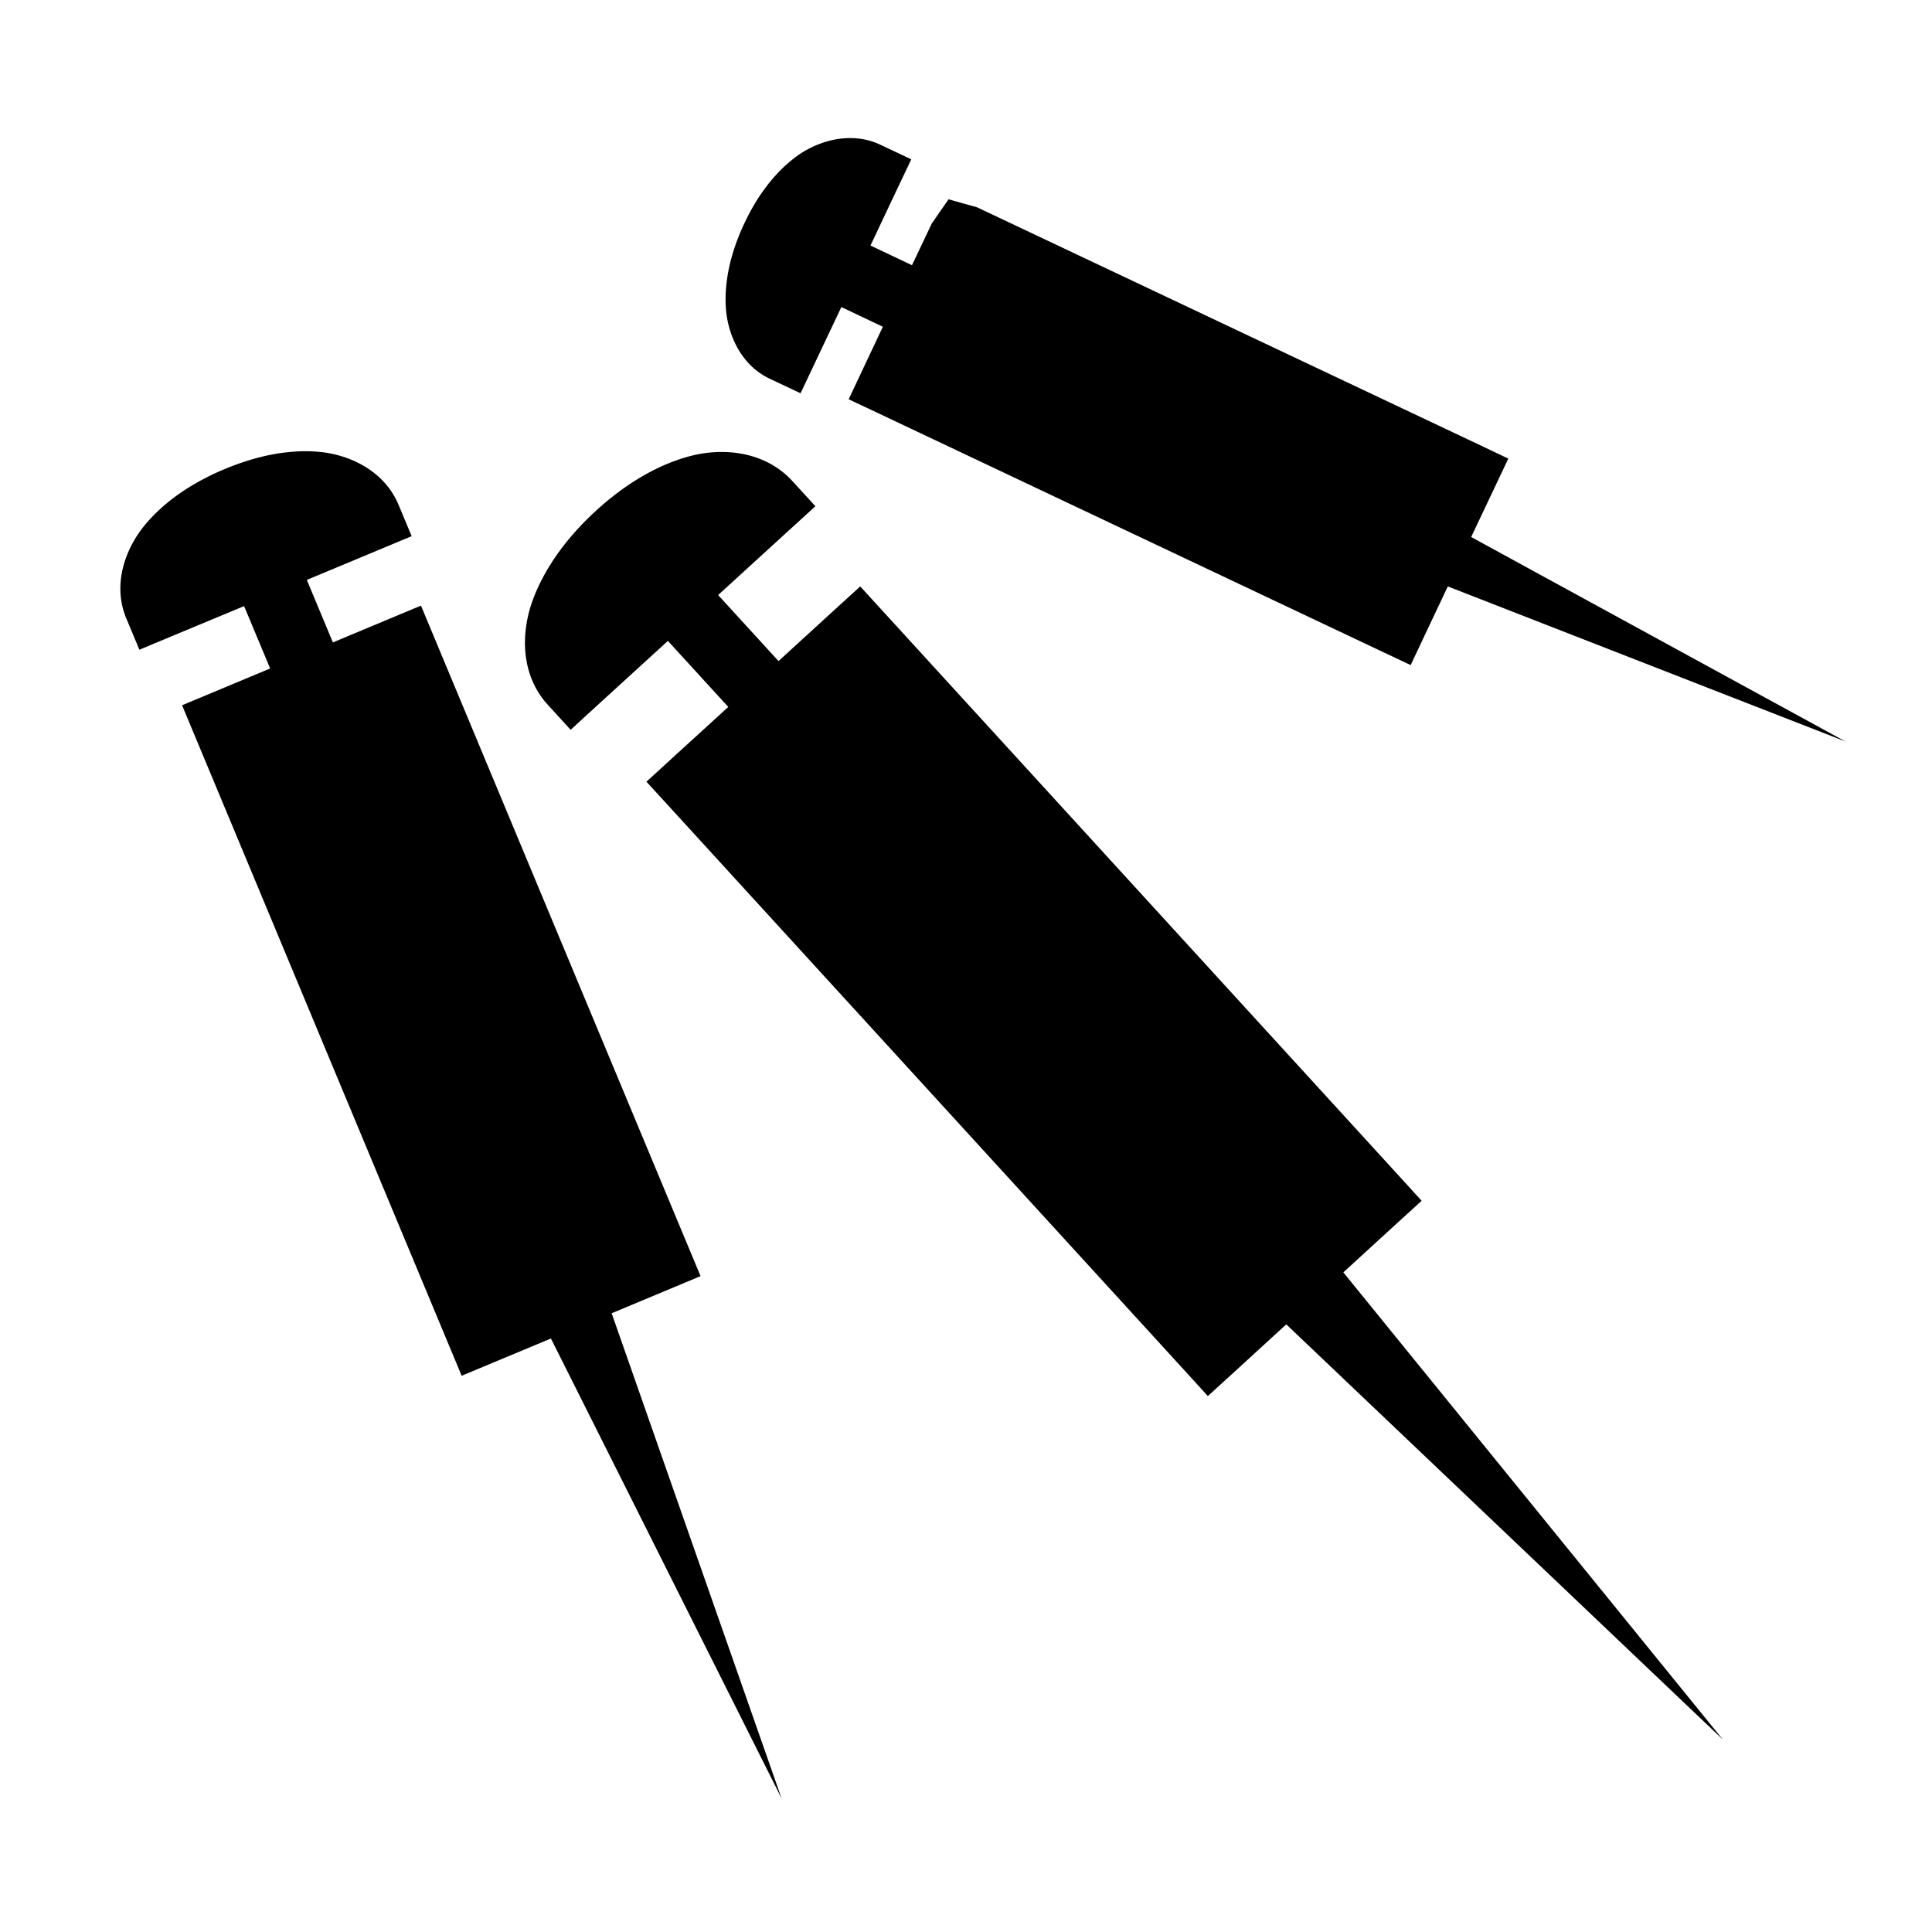
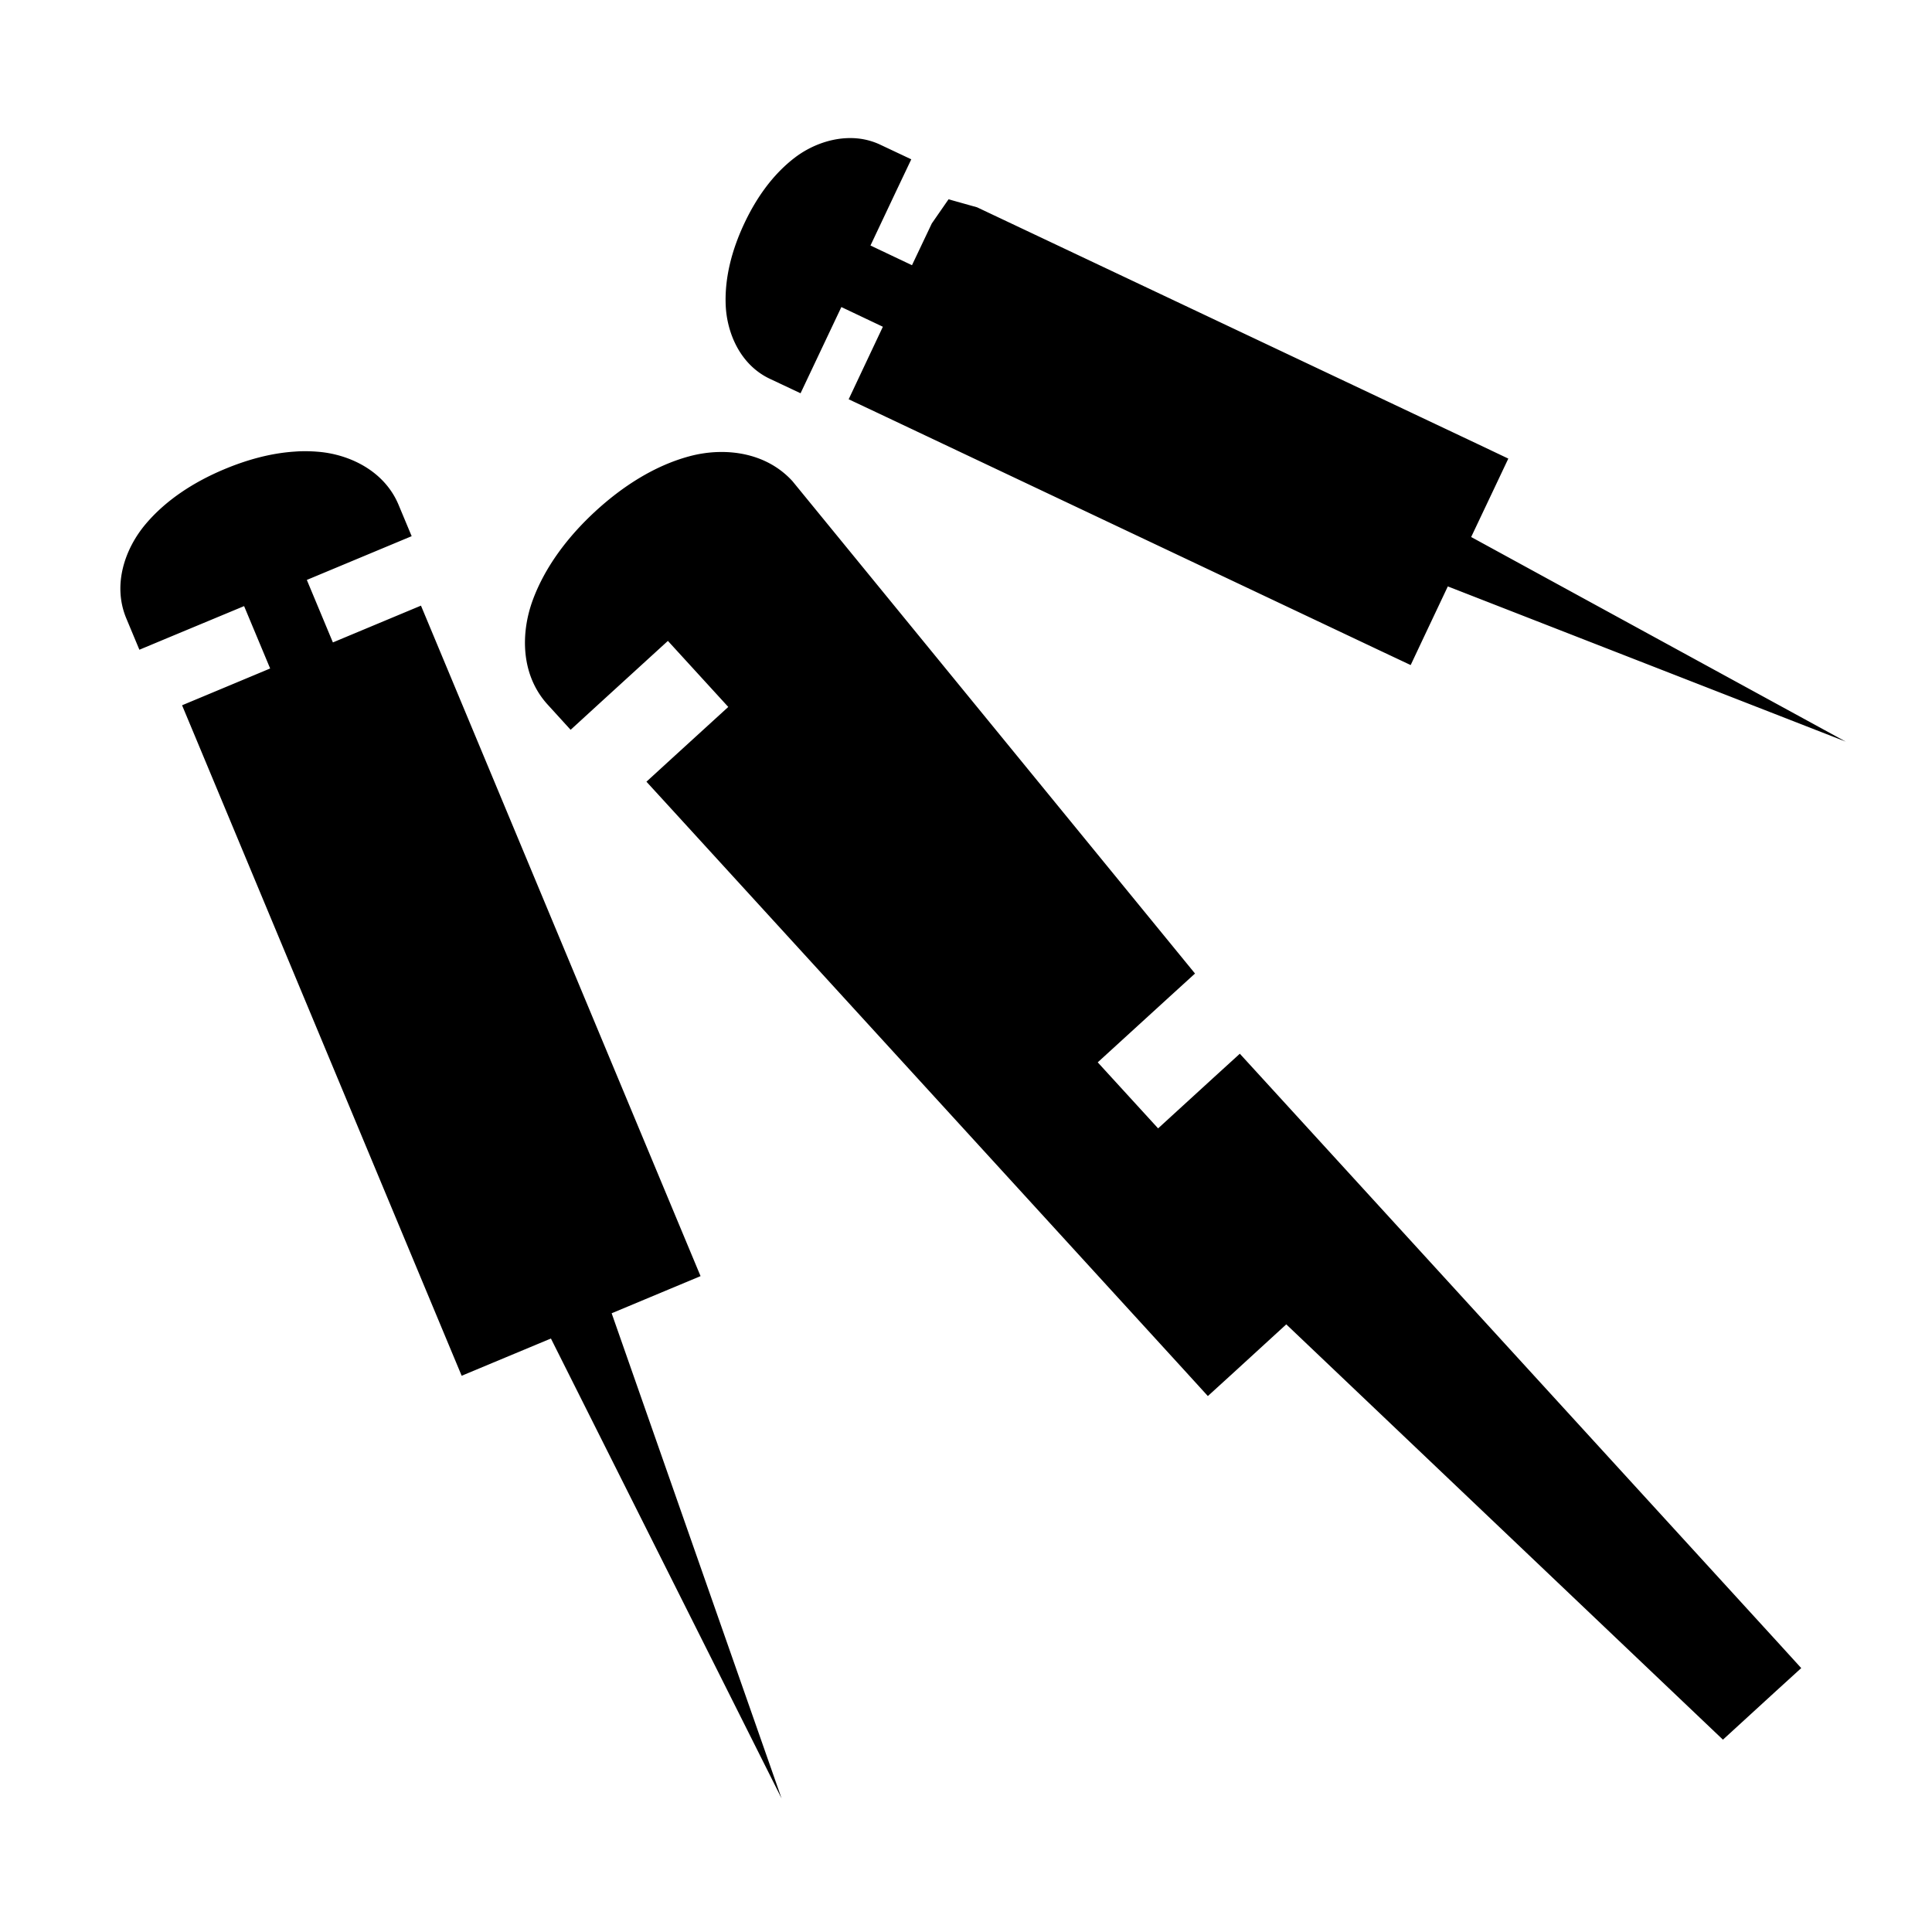
<svg xmlns="http://www.w3.org/2000/svg" width="800" height="800" viewBox="0 0 512 512">
-   <path fill="currentColor" d="M225 36.594c-5.34.077-10.522 2.24-14.375 5.187c-5.872 4.493-10.23 10.723-13.406 17.5c-3.178 6.78-5.173 14.08-4.907 21.44c.265 7.358 3.762 15.907 11.687 19.655l8.156 3.844L216 96.093l6.97-14.72l11 5.22l-5.22 11.062l-3.844 8.156l8.156 3.844l132.625 62.75l8.157 3.844l3.844-8.156l6-12.688l105.437 41.125l-99.25-54.218l6-12.656l3.844-8.125l-8.158-3.874l-132.625-62.72l-7.562-2.123l-4.438 6.406l-5.25 11.06l-11-5.218l6.938-14.687l3.875-8.156l-8.156-3.845a18.5 18.5 0 0 0-6.063-1.688a20 20 0 0 0-2.28-.093zm-145.438 83c-.527.017-1.066.058-1.593.094c-6.326.424-12.655 2.19-18.657 4.718c-8.003 3.37-15.4 8.145-20.782 14.563c-5.38 6.416-8.79 15.966-5.06 24.905l3.468 8.313l8.312-3.47l19.438-8.093l6.906 16.53l-15.03 6.282l-8.314 3.47l3.47 8.312l67.155 161.06l3.47 8.314l8.31-3.47L146 354.72l61.125 121.874l-45.03-128.563l15.25-6.374l8.31-3.47l-3.468-8.31l-67.156-161.063l-3.468-8.313l-8.312 3.47l-15.03 6.28l-6.907-16.563l19.468-8.125l8.314-3.468l-3.47-8.313c-3.74-8.97-12.967-13.383-21.343-14.06a41 41 0 0 0-4.718-.126zm111.532.187c-.458.003-.92.01-1.375.032a33.3 33.3 0 0 0-7.095 1.126c-9.095 2.462-17.565 7.864-24.844 14.562c-7.278 6.698-13.347 14.713-16.593 23.53c-3.245 8.82-3.19 19.885 3.97 27.72l6.062 6.656l6.655-6.094L177 169.845l16 17.5l-15.03 13.72l-6.657 6.092l6.093 6.656l136.625 149.5l6.064 6.657l6.656-6.064l14.125-12.937l115.72 110.06L356 337.19l14.094-12.907l6.656-6.06l-6.063-6.658l-136.656-149.53l-6.06-6.626l-6.657 6.063l-15 13.718l-16-17.5l19.125-17.47l6.656-6.062L210 127.5c-5.06-5.536-12.044-7.752-18.906-7.72z" />
+   <path fill="currentColor" d="M225 36.594c-5.34.077-10.522 2.24-14.375 5.187c-5.872 4.493-10.23 10.723-13.406 17.5c-3.178 6.78-5.173 14.08-4.907 21.44c.265 7.358 3.762 15.907 11.687 19.655l8.156 3.844L216 96.093l6.97-14.72l11 5.22l-5.22 11.062l-3.844 8.156l8.156 3.844l132.625 62.75l8.157 3.844l3.844-8.156l6-12.688l105.437 41.125l-99.25-54.218l6-12.656l3.844-8.125l-8.158-3.874l-132.625-62.72l-7.562-2.123l-4.438 6.406l-5.25 11.06l-11-5.218l6.938-14.687l3.875-8.156l-8.156-3.845a18.5 18.5 0 0 0-6.063-1.688a20 20 0 0 0-2.28-.093zm-145.438 83c-.527.017-1.066.058-1.593.094c-6.326.424-12.655 2.19-18.657 4.718c-8.003 3.37-15.4 8.145-20.782 14.563c-5.38 6.416-8.79 15.966-5.06 24.905l3.468 8.313l8.312-3.47l19.438-8.093l6.906 16.53l-15.03 6.282l-8.314 3.47l3.47 8.312l67.155 161.06l3.47 8.314l8.31-3.47L146 354.72l61.125 121.874l-45.03-128.563l15.25-6.374l8.31-3.47l-3.468-8.31l-67.156-161.063l-3.468-8.313l-8.312 3.47l-15.03 6.28l-6.907-16.563l19.468-8.125l8.314-3.468l-3.47-8.313c-3.74-8.97-12.967-13.383-21.343-14.06a41 41 0 0 0-4.718-.126zm111.532.187c-.458.003-.92.01-1.375.032a33.3 33.3 0 0 0-7.095 1.126c-9.095 2.462-17.565 7.864-24.844 14.562c-7.278 6.698-13.347 14.713-16.593 23.53c-3.245 8.82-3.19 19.885 3.97 27.72l6.062 6.656l6.655-6.094L177 169.845l16 17.5l-15.03 13.72l-6.657 6.092l6.093 6.656l136.625 149.5l6.064 6.657l6.656-6.064l14.125-12.937l115.72 110.06l14.094-12.907l6.656-6.06l-6.063-6.658l-136.656-149.53l-6.06-6.626l-6.657 6.063l-15 13.718l-16-17.5l19.125-17.47l6.656-6.062L210 127.5c-5.06-5.536-12.044-7.752-18.906-7.72z" />
</svg>